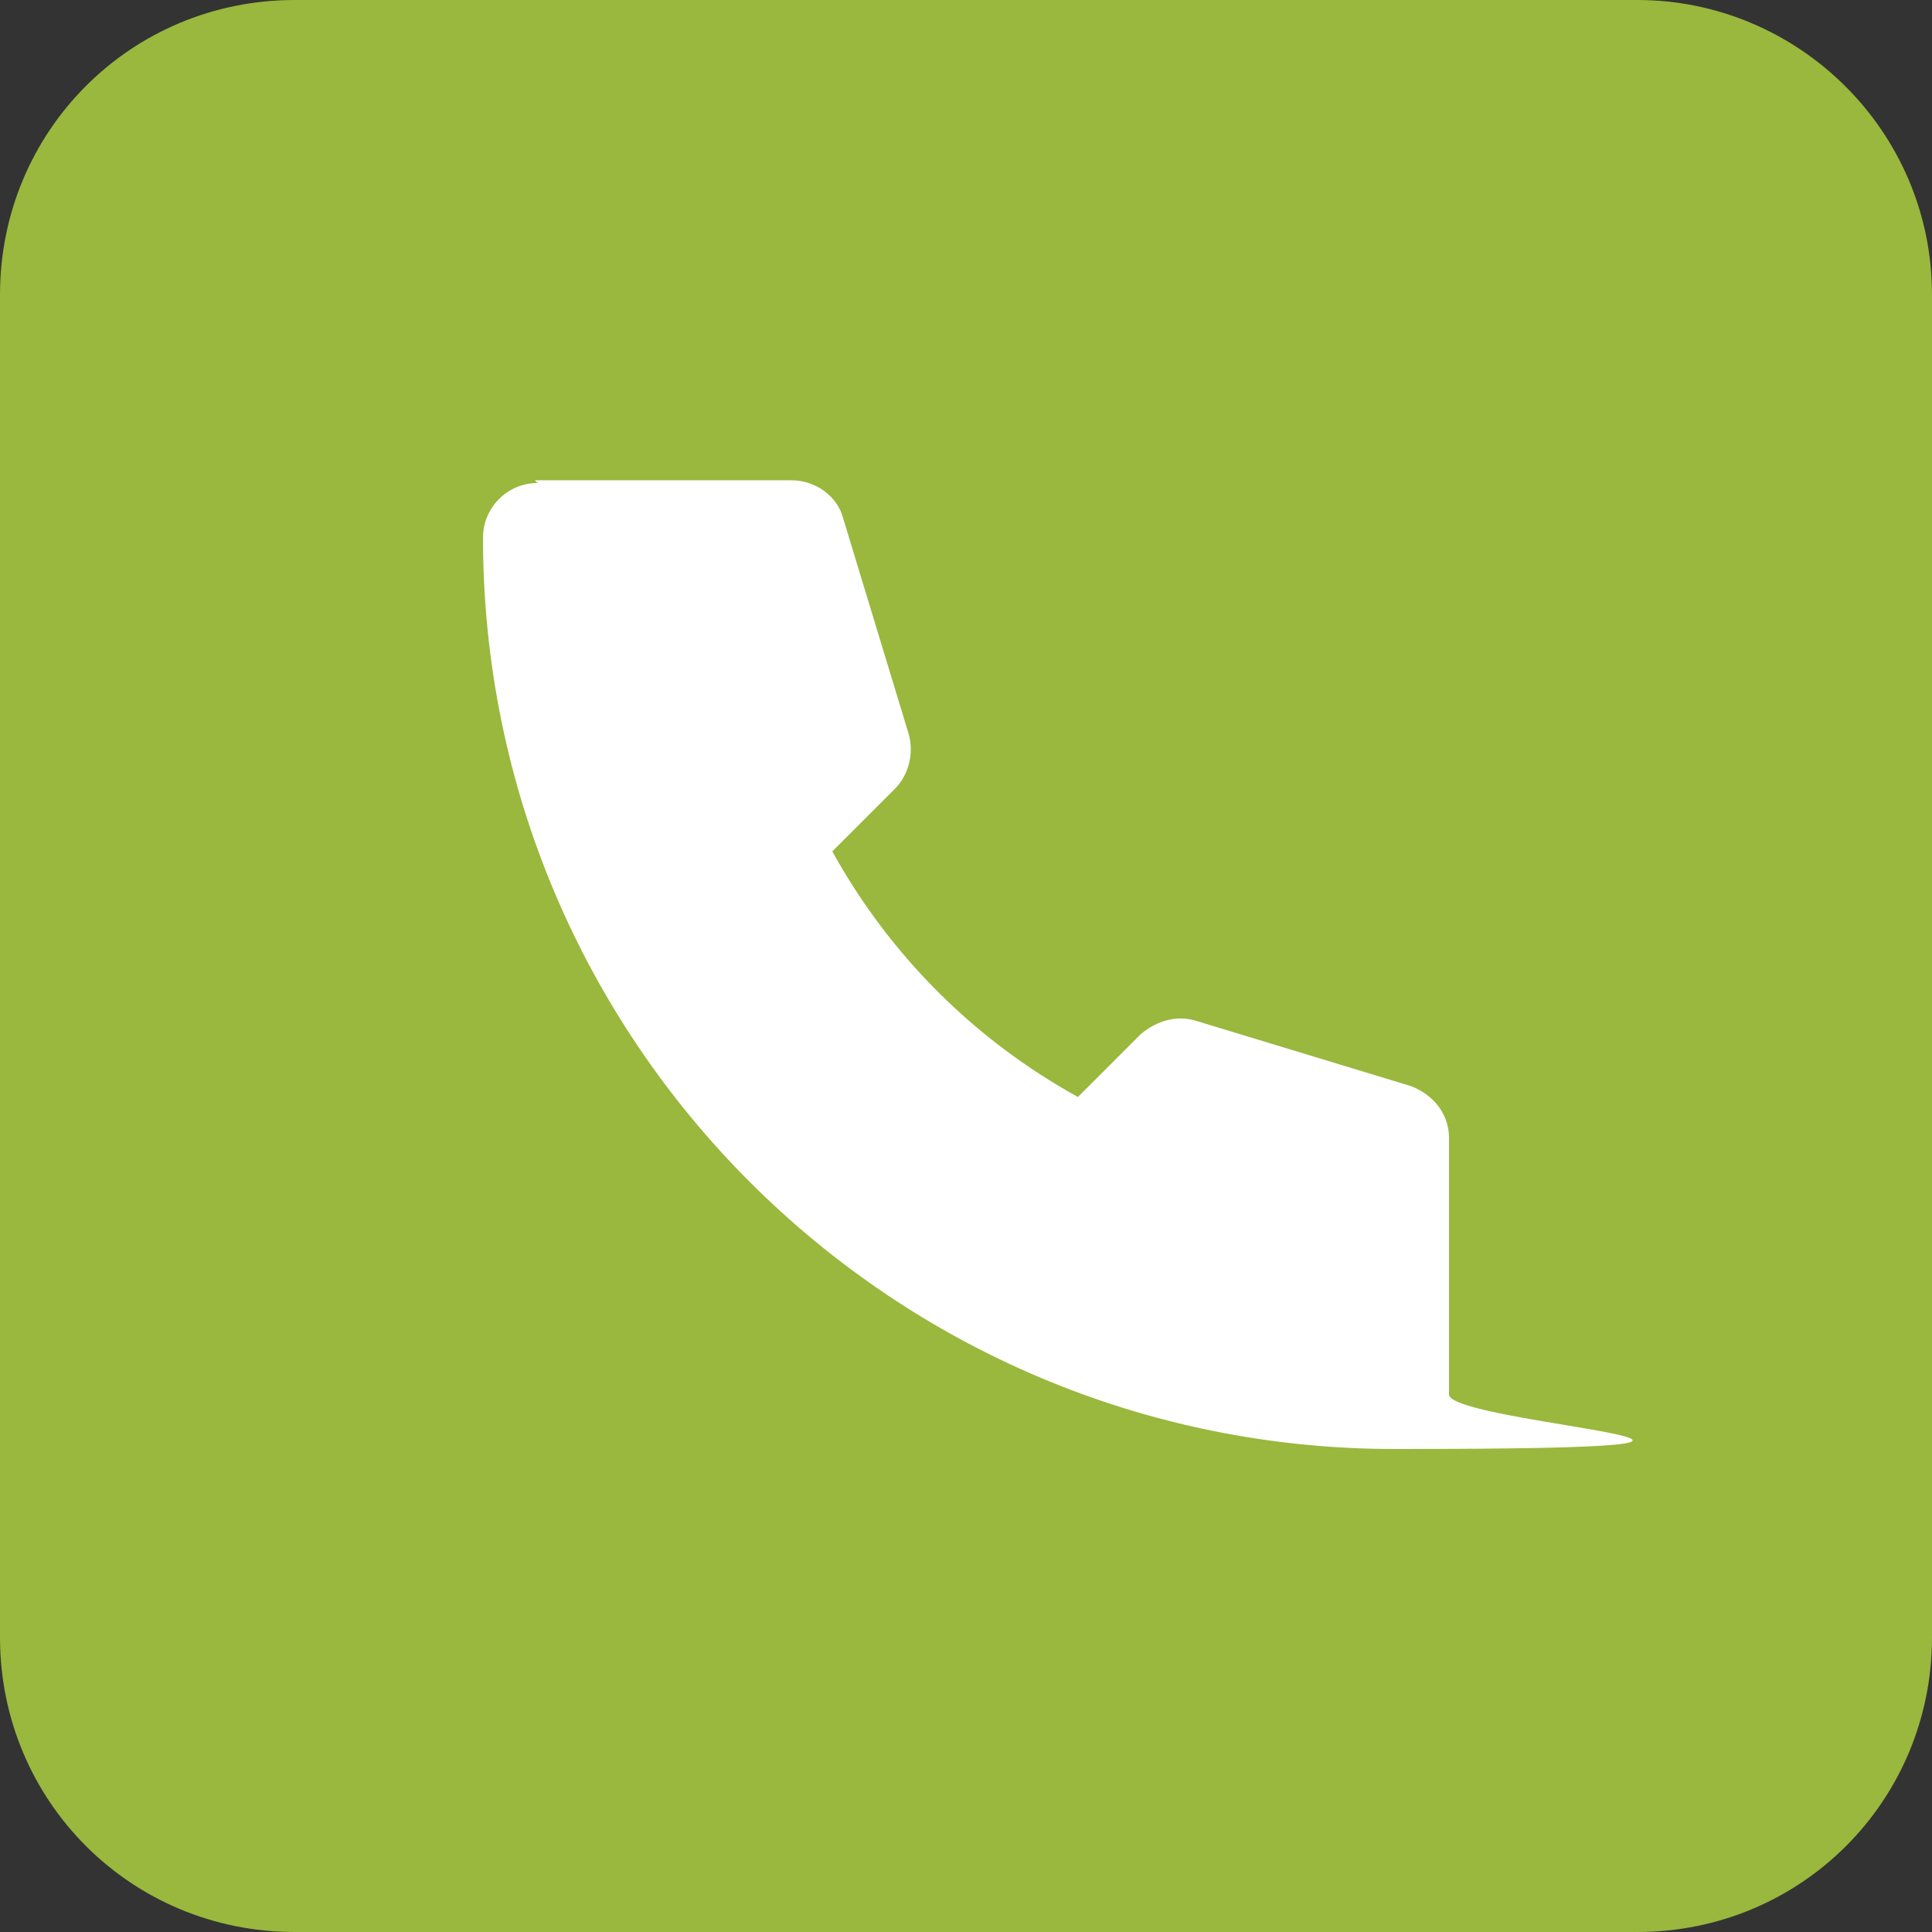
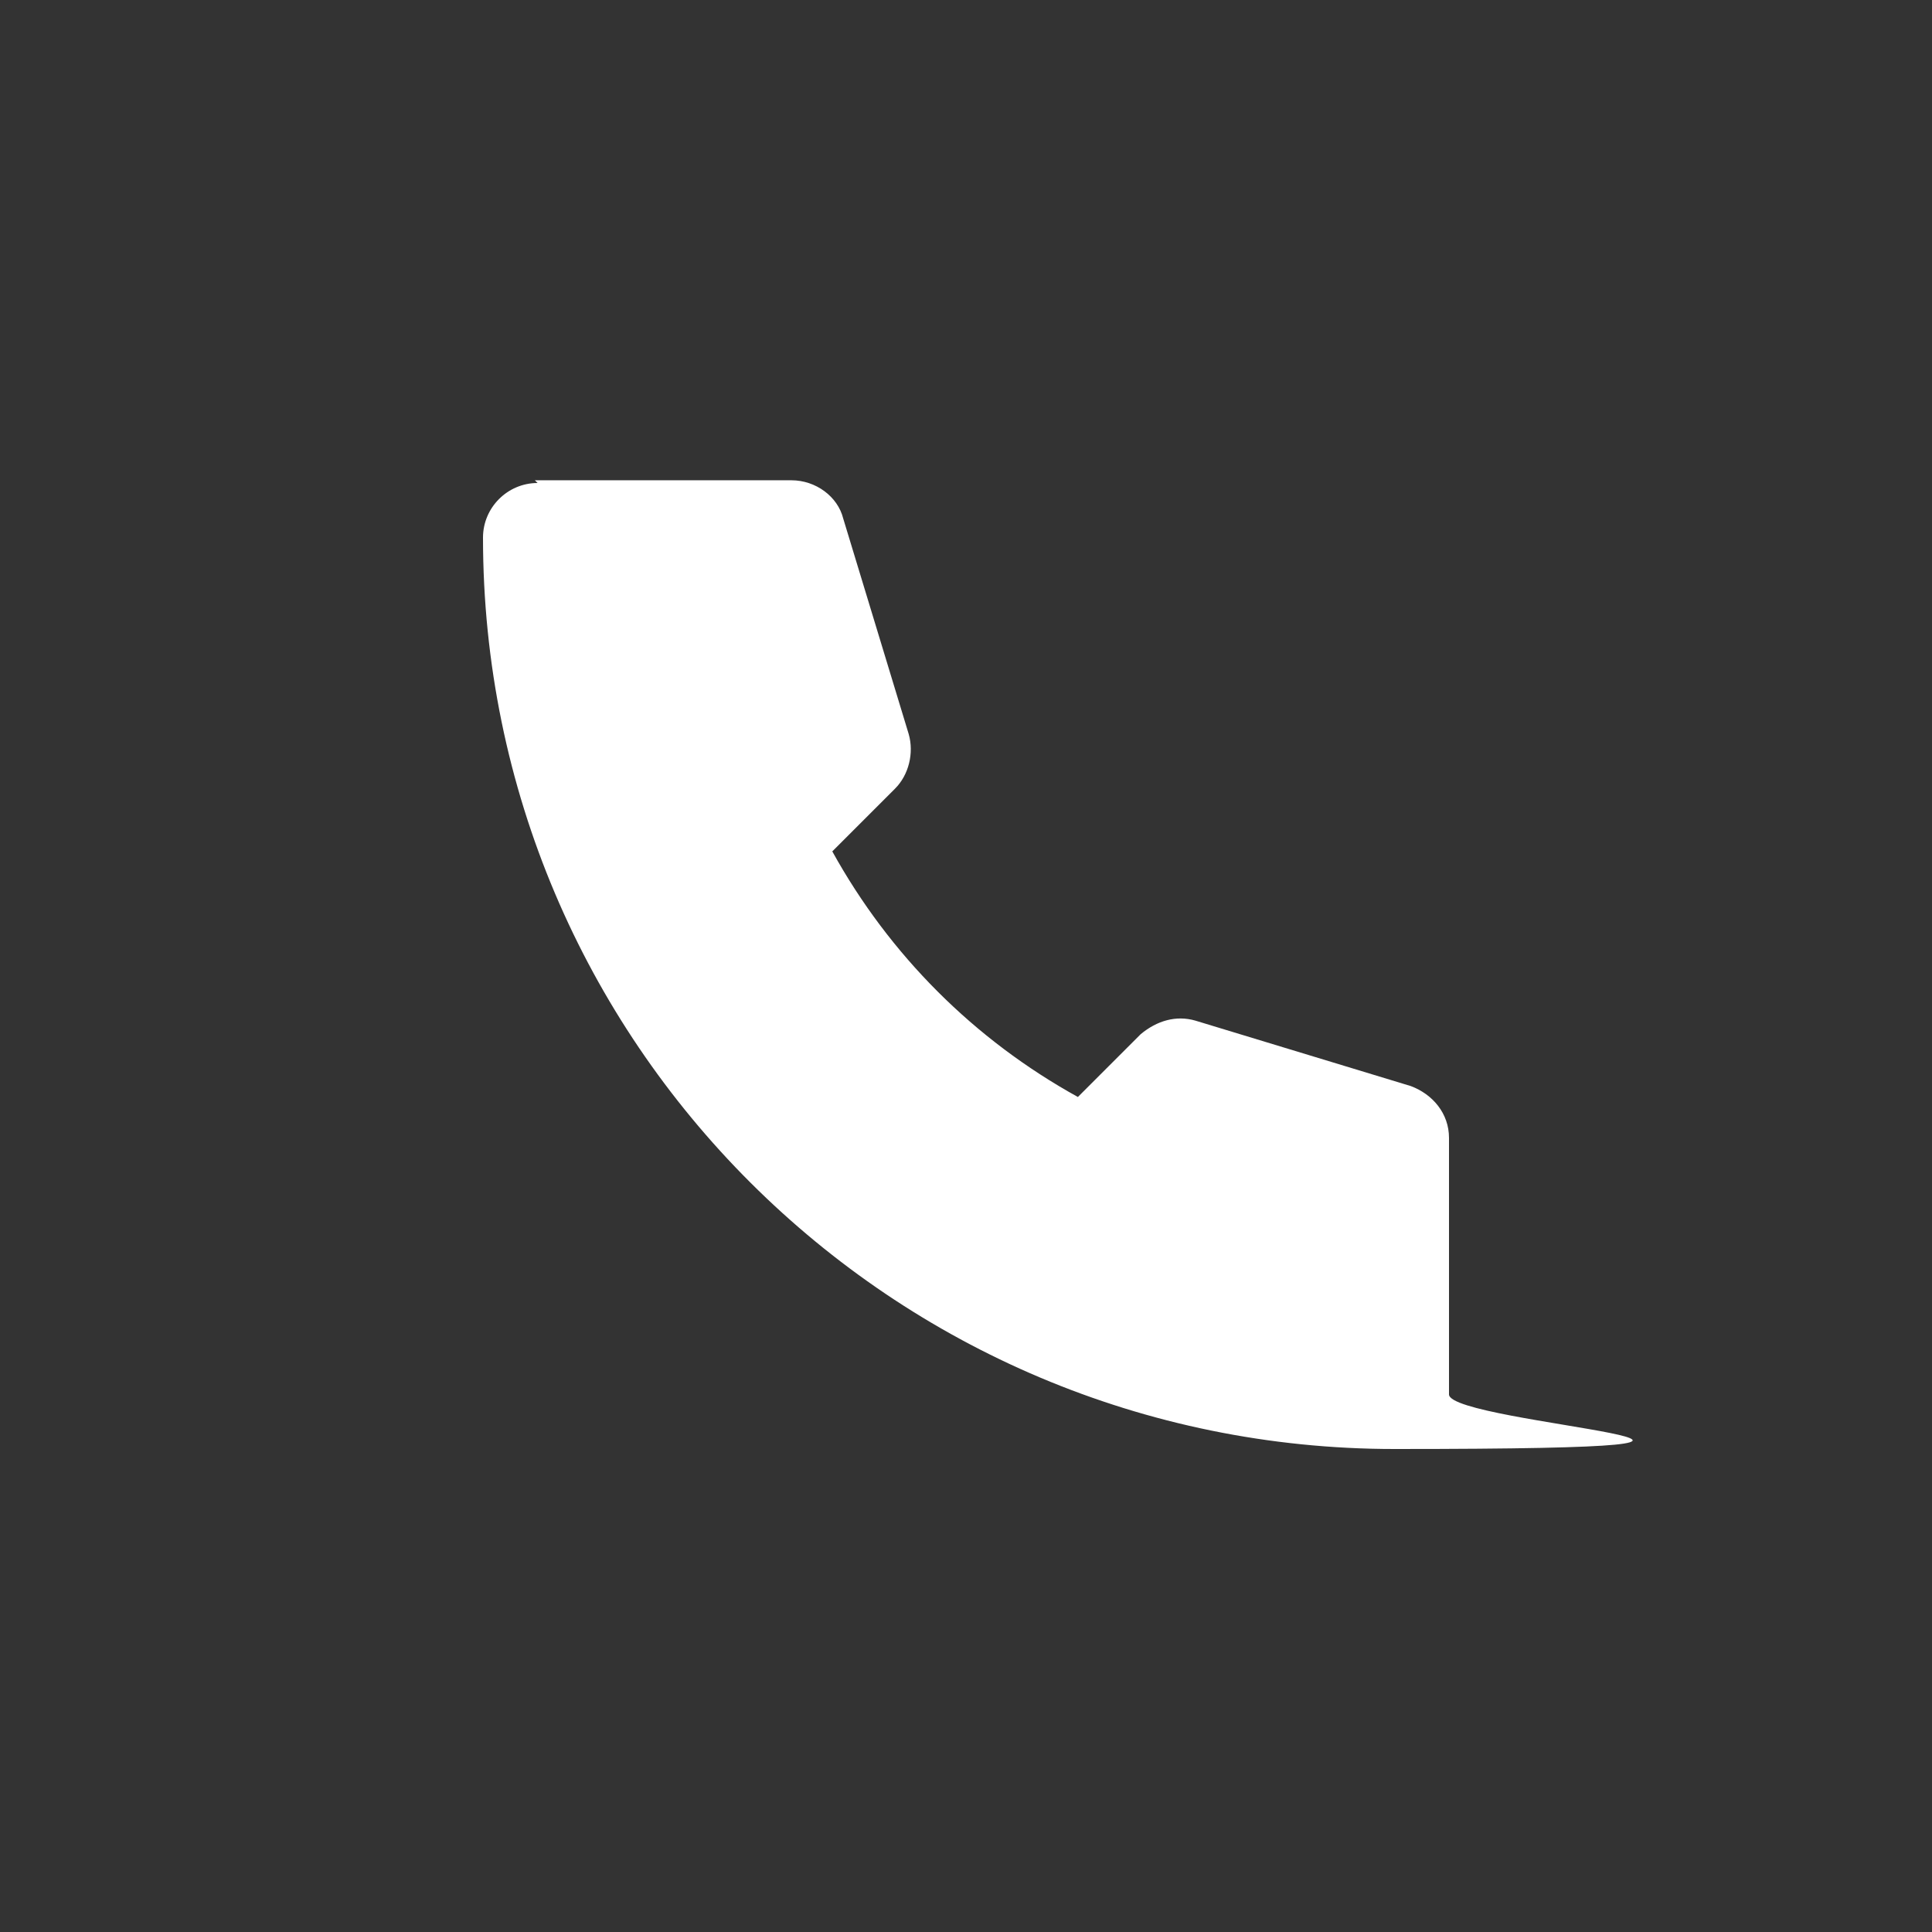
<svg xmlns="http://www.w3.org/2000/svg" id="Livello_1" version="1.1" viewBox="0 0 70.8 70.8">
  <rect x="0" y="0" width="70.8" height="70.8" fill="#333333" stroke="none" />
  <defs>
    <style>
      .st0 {
        fill: #fff;
      }

      .st1 {
        fill: #99b83d;
      }
    </style>
  </defs>
-   <path class="st1" d="M0,10.8C0,4.8,4.8,0,10.8,0h49.2C65.9,0,70.8,4.8,70.8,10.8v49.2c0,6-4.8,10.8-10.8,10.8H10.8c-6,0-10.8-4.8-10.8-10.8V10.8Z" />
  <path class="st0" d="M19.7,17.7c-1.1,0-2,.9-2,2,0,18.5,15,33.4,33.4,33.4s2-.9,2-2v-9.4c0-.9-.6-1.6-1.4-1.9l-7.9-2.4c-.7-.2-1.4,0-2,.5l-2.3,2.3c-3.8-2.1-6.9-5.2-9-9l2.3-2.3c.5-.5.7-1.3.5-2l-2.4-7.9c-.2-.8-1-1.4-1.9-1.4h-9.4Z" />
</svg>